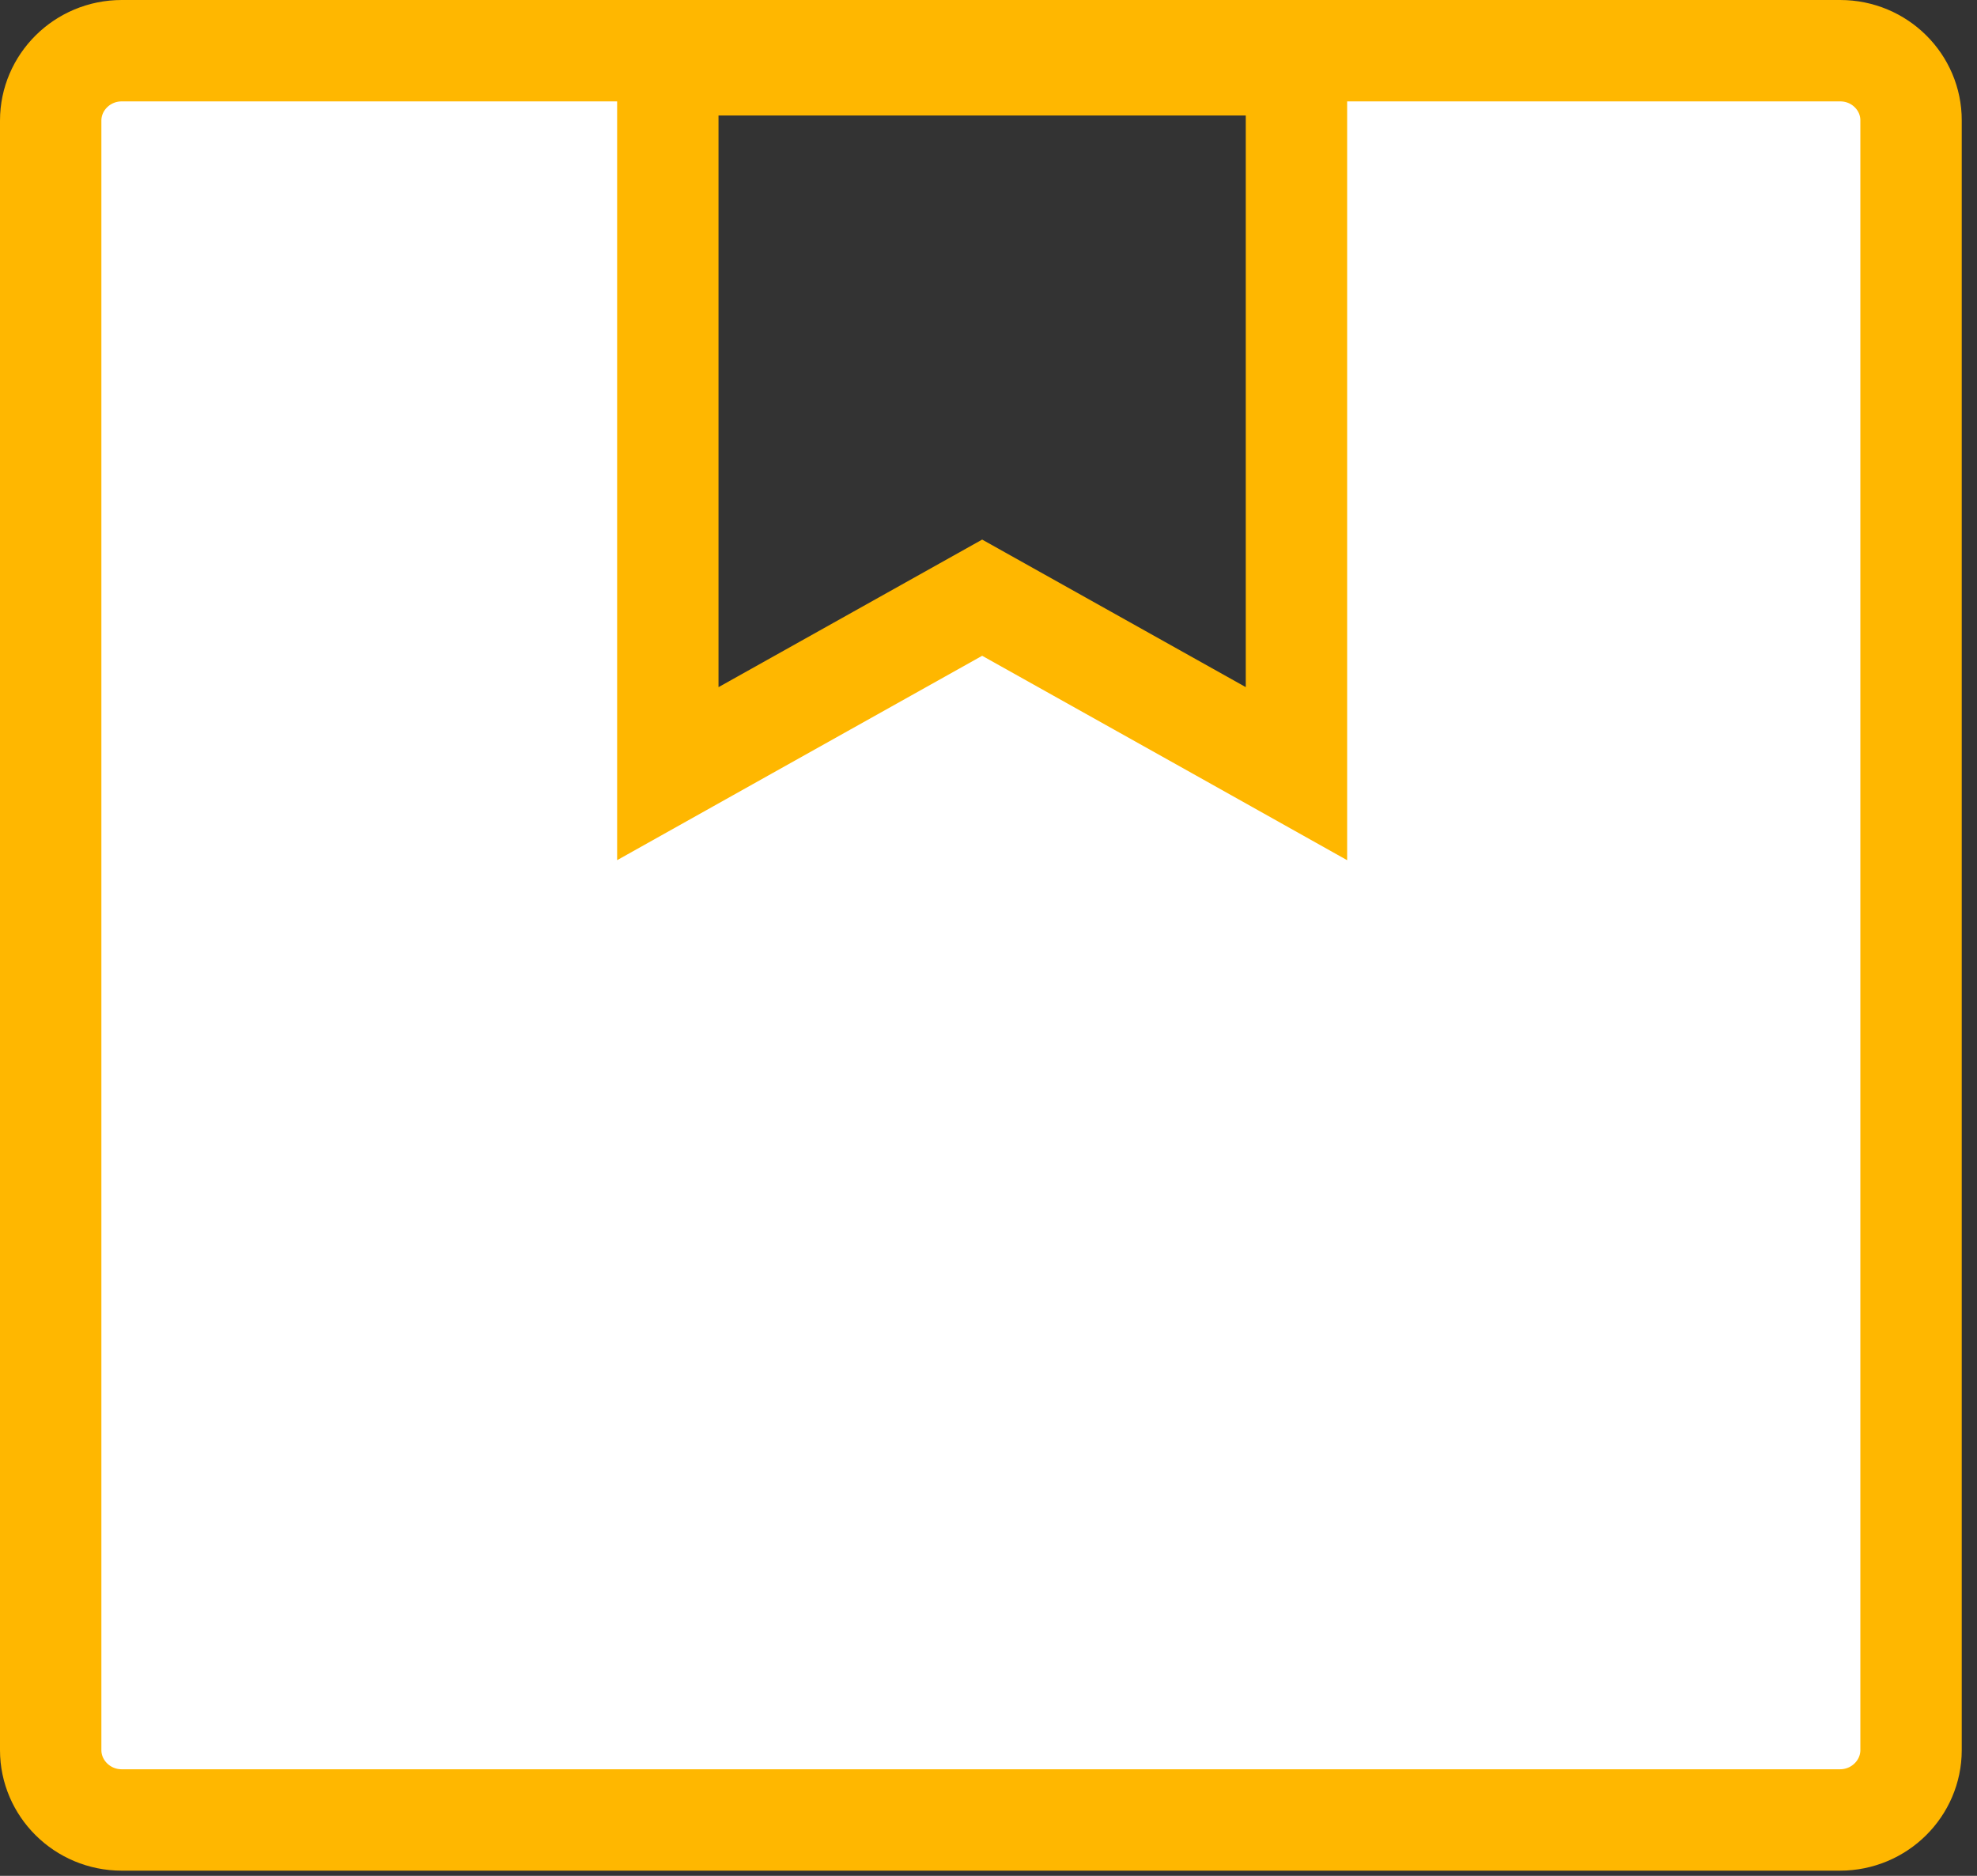
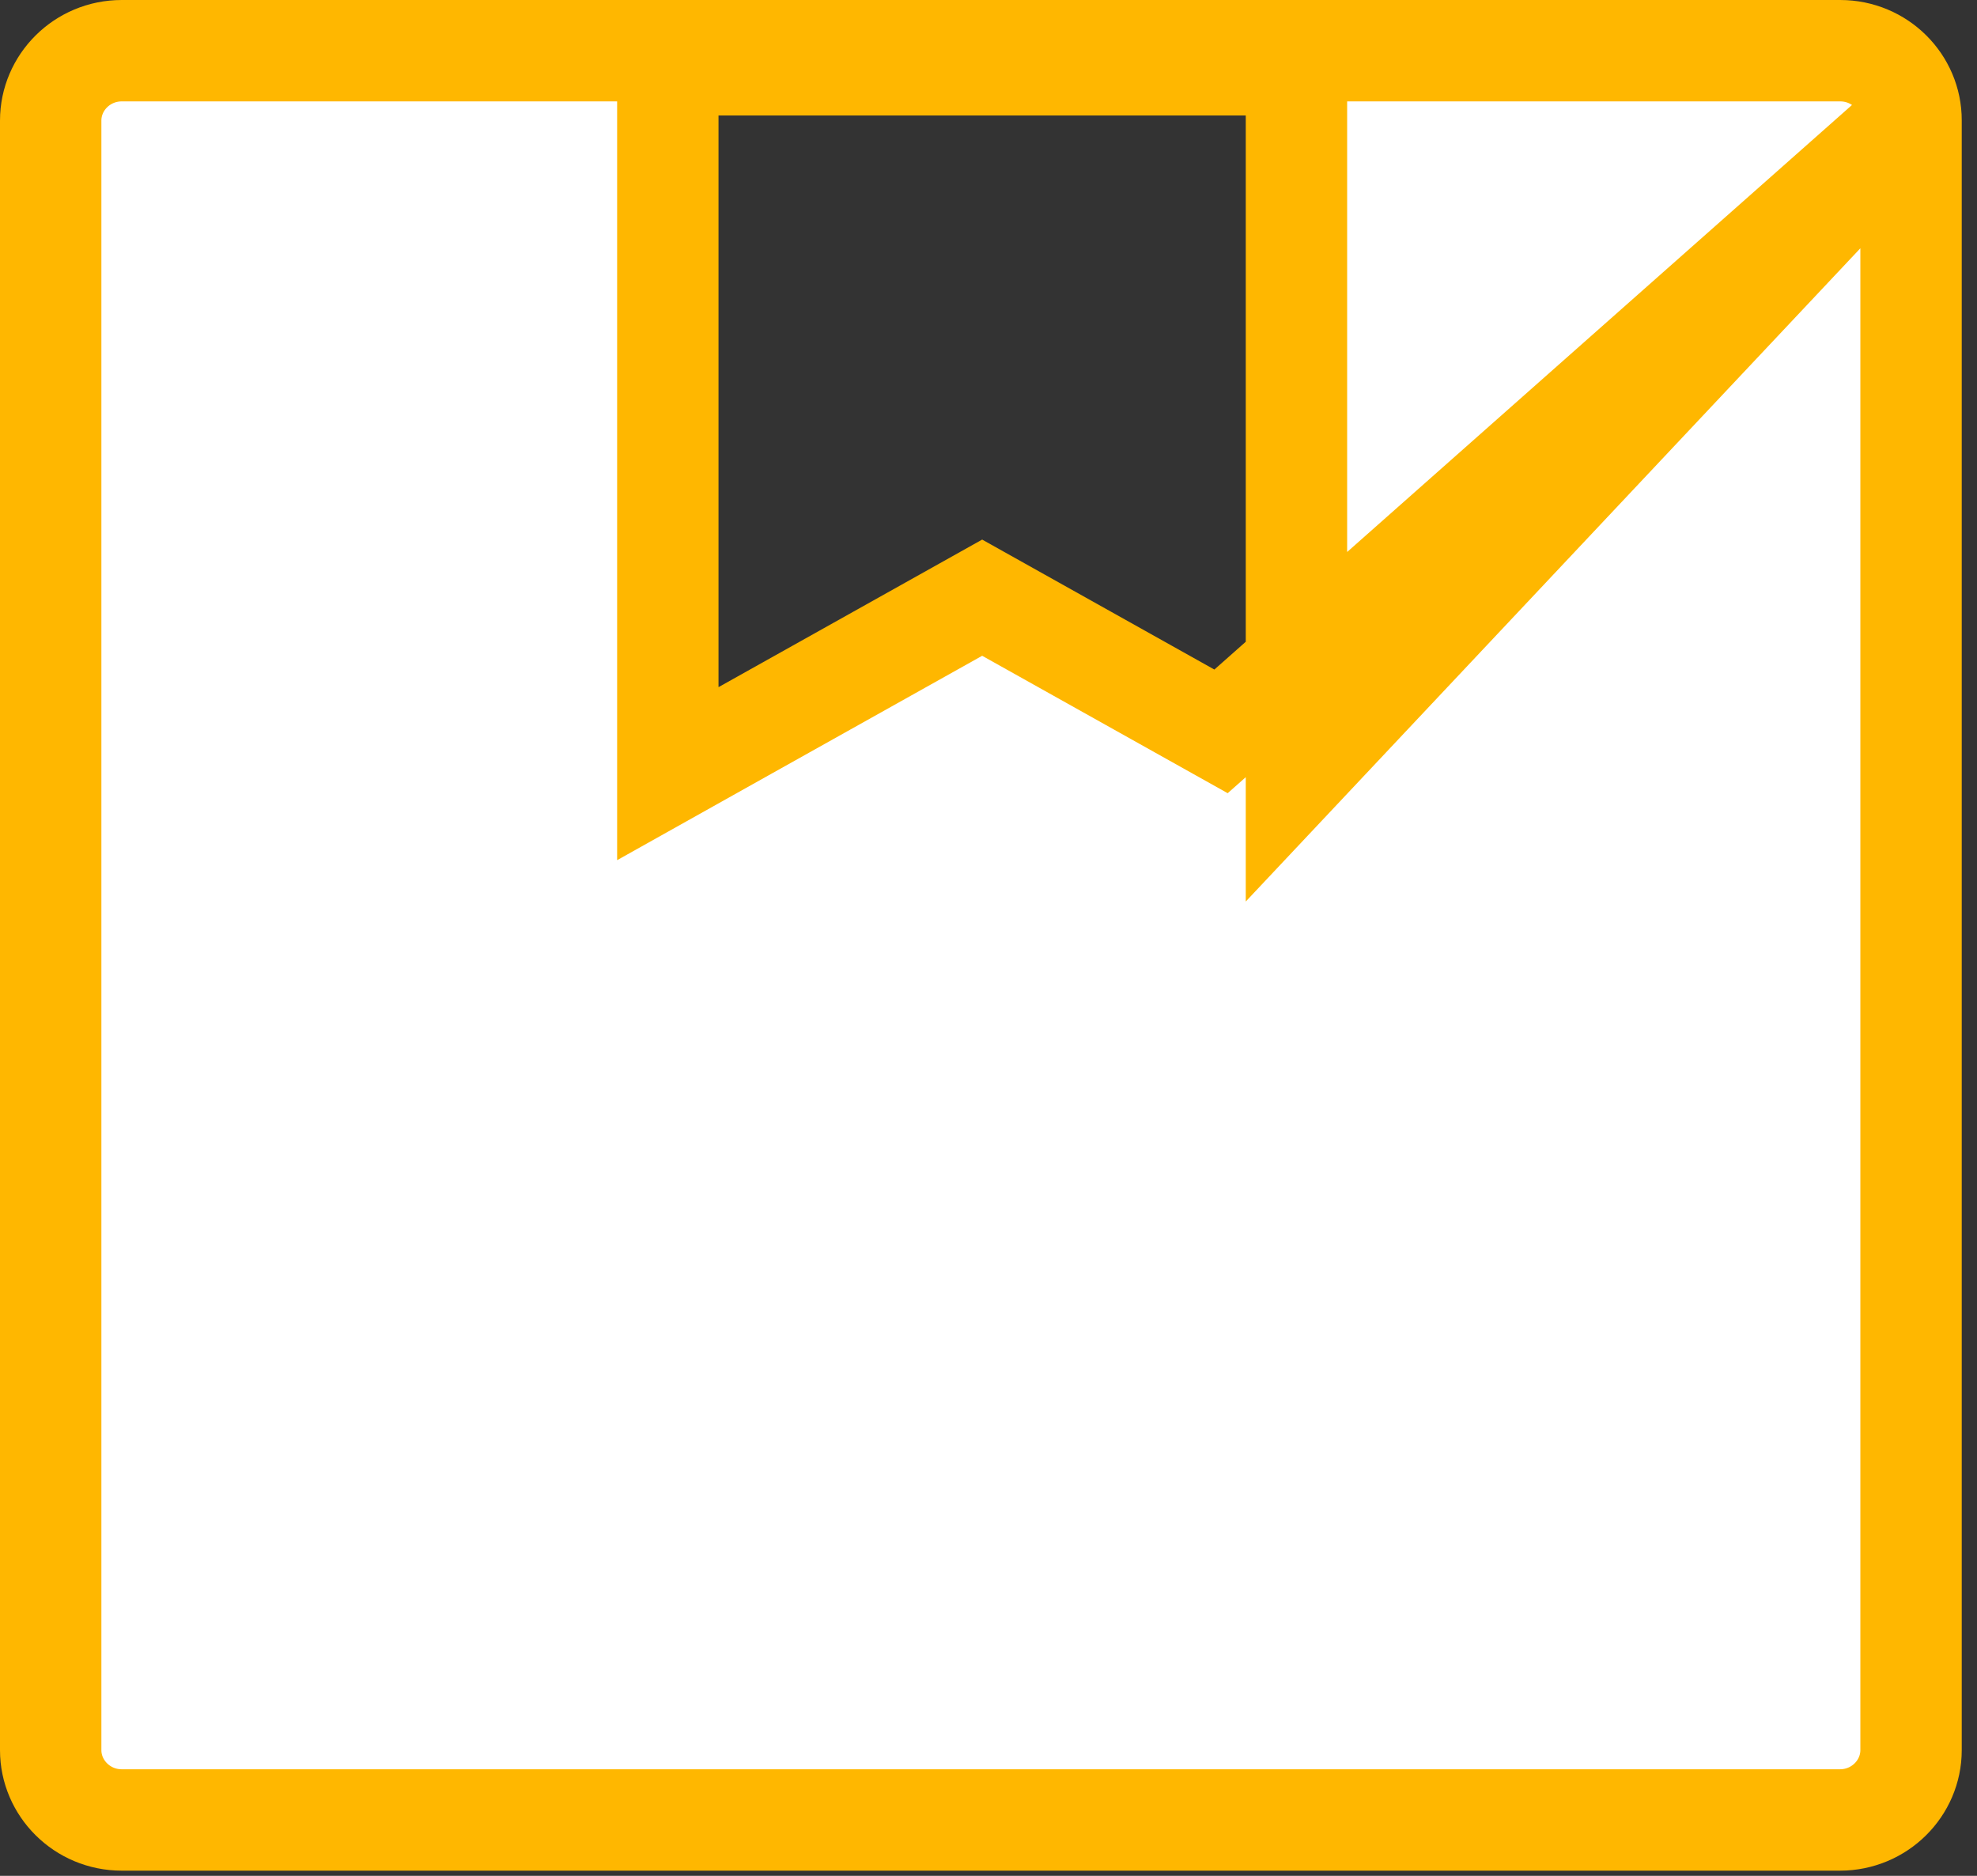
<svg xmlns="http://www.w3.org/2000/svg" width="39" height="37" viewBox="0 0 39 37" fill="none">
  <rect x="0" y="0" width="39" height="37" fill="#333333" stroke="none" />
-   <path d="M37.699 2.375V2.378V34.52C37.699 35.27 37.079 35.898 36.296 35.898H2.402C1.62 35.898 1 35.27 1 34.52V2.378C1 1.628 1.62 1 2.402 1H36.301C37.084 1 37.701 1.628 37.699 2.375ZM24.087 14.426L25.575 15.26V13.554V2.278V1.278H24.575H14.174H13.174V2.278V13.554V15.26L14.663 14.426L19.375 11.789L24.087 14.426Z" fill="white" stroke="#FFB700" stroke-width="2" />
+   <path d="M37.699 2.375V2.378V34.52C37.699 35.27 37.079 35.898 36.296 35.898H2.402C1.62 35.898 1 35.27 1 34.52V2.378C1 1.628 1.62 1 2.402 1H36.301C37.084 1 37.701 1.628 37.699 2.375ZL25.575 15.26V13.554V2.278V1.278H24.575H14.174H13.174V2.278V13.554V15.26L14.663 14.426L19.375 11.789L24.087 14.426Z" fill="white" stroke="#FFB700" stroke-width="2" />
</svg>